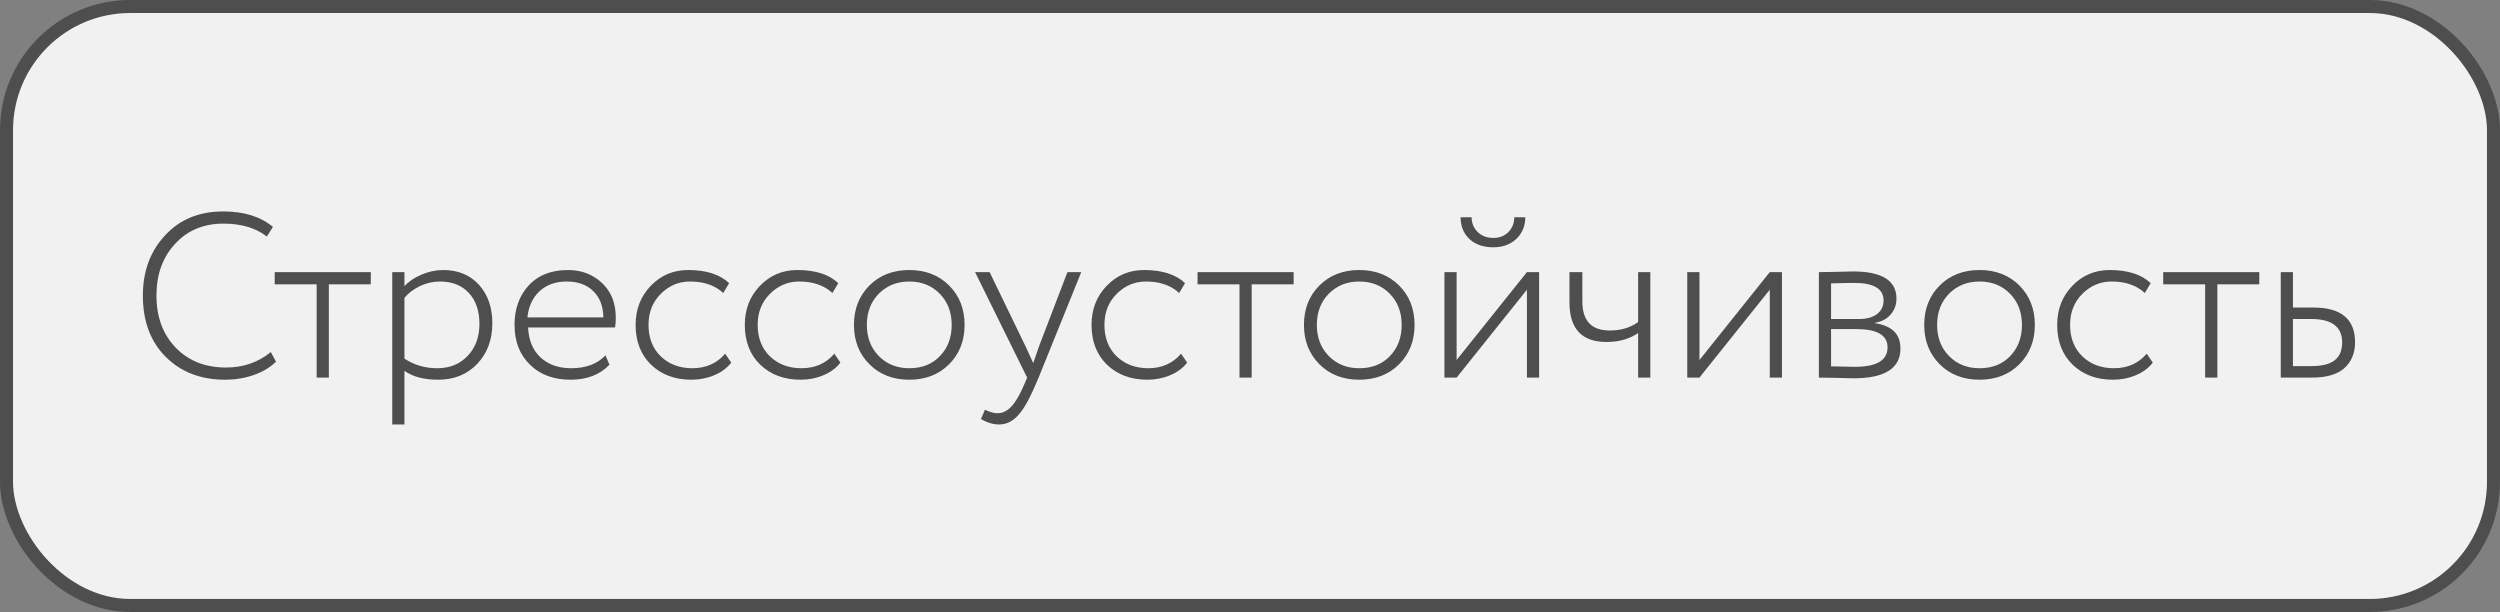
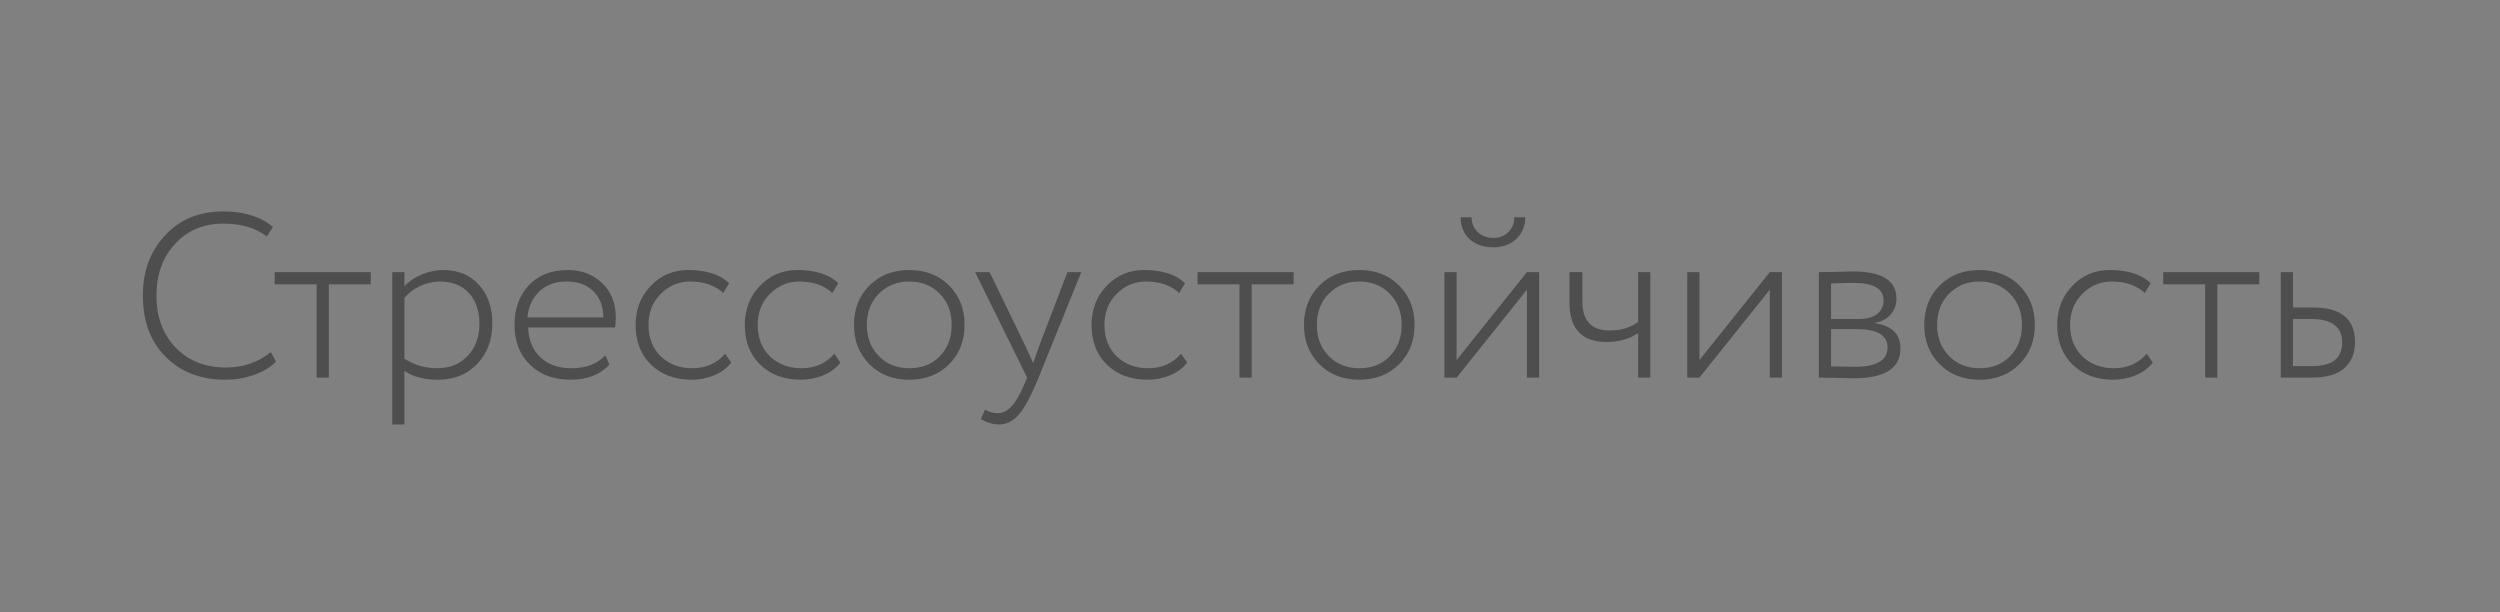
<svg xmlns="http://www.w3.org/2000/svg" width="192" height="47" viewBox="0 0 192 47" fill="none">
  <rect x="0" y="0" width="192" height="47" fill="#808080" stroke="none" />
-   <rect x="0.5" y="0.5" width="191" height="46" rx="9.5" fill="#F1F1F1" />
  <path d="M20.8 27.038L21.196 27.776C20.764 28.208 20.194 28.55 19.486 28.802C18.79 29.042 18.058 29.162 17.29 29.162C15.418 29.162 13.894 28.574 12.718 27.398C11.554 26.234 10.972 24.668 10.972 22.7C10.972 20.84 11.536 19.304 12.664 18.092C13.792 16.856 15.286 16.238 17.146 16.238C18.742 16.238 20.014 16.634 20.962 17.426L20.494 18.164C19.642 17.504 18.532 17.174 17.164 17.174C15.628 17.174 14.386 17.696 13.438 18.74C12.49 19.76 12.016 21.08 12.016 22.7C12.016 24.344 12.508 25.676 13.492 26.696C14.476 27.716 15.766 28.226 17.362 28.226C18.682 28.226 19.828 27.83 20.8 27.038ZM24.319 21.836H21.097V20.9H28.477V21.836H25.255V29H24.319V21.836ZM31.061 32.6H30.125V20.9H31.061V21.98C31.385 21.62 31.817 21.326 32.357 21.098C32.909 20.858 33.467 20.738 34.031 20.738C35.183 20.738 36.101 21.116 36.785 21.872C37.469 22.628 37.811 23.612 37.811 24.824C37.811 26.084 37.427 27.122 36.659 27.938C35.879 28.754 34.877 29.162 33.653 29.162C32.561 29.162 31.697 28.934 31.061 28.478V32.6ZM33.779 21.62C33.251 21.62 32.735 21.74 32.231 21.98C31.739 22.22 31.349 22.52 31.061 22.88V27.542C31.805 28.034 32.645 28.28 33.581 28.28C34.541 28.28 35.321 27.962 35.921 27.326C36.521 26.69 36.821 25.874 36.821 24.878C36.821 23.882 36.551 23.09 36.011 22.502C35.471 21.914 34.727 21.62 33.779 21.62ZM46.5 27.29L46.806 28.01C46.074 28.778 45.078 29.162 43.818 29.162C42.522 29.162 41.484 28.778 40.704 28.01C39.912 27.242 39.516 26.222 39.516 24.95C39.516 23.726 39.876 22.718 40.596 21.926C41.328 21.134 42.336 20.738 43.62 20.738C44.664 20.738 45.54 21.074 46.248 21.746C46.944 22.406 47.292 23.288 47.292 24.392C47.292 24.68 47.274 24.932 47.238 25.148H40.56C40.596 26.12 40.914 26.888 41.514 27.452C42.114 28.004 42.9 28.28 43.872 28.28C45 28.28 45.876 27.95 46.5 27.29ZM43.53 21.62C42.666 21.62 41.964 21.872 41.424 22.376C40.896 22.88 40.59 23.546 40.506 24.374H46.338C46.326 23.522 46.068 22.85 45.564 22.358C45.06 21.866 44.382 21.62 43.53 21.62ZM55.691 27.164L56.159 27.848C55.835 28.268 55.397 28.592 54.845 28.82C54.305 29.048 53.723 29.162 53.099 29.162C51.839 29.162 50.807 28.778 50.003 28.01C49.211 27.242 48.815 26.222 48.815 24.95C48.815 23.762 49.199 22.766 49.967 21.962C50.747 21.146 51.707 20.738 52.847 20.738C54.239 20.738 55.289 21.074 55.997 21.746L55.547 22.502C54.911 21.914 54.059 21.62 52.991 21.62C52.127 21.62 51.377 21.938 50.741 22.574C50.117 23.198 49.805 23.99 49.805 24.95C49.805 25.958 50.123 26.768 50.759 27.38C51.395 27.98 52.199 28.28 53.171 28.28C54.215 28.28 55.055 27.908 55.691 27.164ZM64.076 27.164L64.543 27.848C64.219 28.268 63.782 28.592 63.23 28.82C62.69 29.048 62.108 29.162 61.483 29.162C60.224 29.162 59.191 28.778 58.388 28.01C57.596 27.242 57.2 26.222 57.2 24.95C57.2 23.762 57.584 22.766 58.352 21.962C59.132 21.146 60.092 20.738 61.231 20.738C62.623 20.738 63.673 21.074 64.382 21.746L63.931 22.502C63.295 21.914 62.444 21.62 61.376 21.62C60.511 21.62 59.761 21.938 59.126 22.574C58.502 23.198 58.19 23.99 58.19 24.95C58.19 25.958 58.508 26.768 59.144 27.38C59.779 27.98 60.584 28.28 61.556 28.28C62.599 28.28 63.44 27.908 64.076 27.164ZM69.832 29.162C68.584 29.162 67.564 28.766 66.772 27.974C65.98 27.182 65.584 26.174 65.584 24.95C65.584 23.726 65.98 22.718 66.772 21.926C67.564 21.134 68.584 20.738 69.832 20.738C71.08 20.738 72.1 21.134 72.892 21.926C73.684 22.718 74.08 23.726 74.08 24.95C74.08 26.174 73.684 27.182 72.892 27.974C72.1 28.766 71.08 29.162 69.832 29.162ZM69.832 28.28C70.804 28.28 71.584 27.974 72.172 27.362C72.784 26.738 73.09 25.934 73.09 24.95C73.09 23.978 72.784 23.18 72.172 22.556C71.56 21.932 70.78 21.62 69.832 21.62C68.896 21.62 68.116 21.932 67.492 22.556C66.88 23.18 66.574 23.978 66.574 24.95C66.574 25.922 66.88 26.72 67.492 27.344C68.104 27.968 68.884 28.28 69.832 28.28ZM81.979 20.9H83.041L79.765 29C79.177 30.428 78.667 31.376 78.235 31.844C77.803 32.348 77.299 32.6 76.723 32.6C76.279 32.6 75.817 32.462 75.337 32.186L75.643 31.466C76.015 31.646 76.333 31.736 76.597 31.736C77.005 31.736 77.371 31.556 77.695 31.196C78.019 30.848 78.355 30.26 78.703 29.432L78.883 29L74.887 20.9H76.003L78.775 26.624L79.351 27.884C79.363 27.836 79.513 27.404 79.801 26.588L81.979 20.9ZM90.706 27.164L91.174 27.848C90.85 28.268 90.412 28.592 89.86 28.82C89.32 29.048 88.738 29.162 88.114 29.162C86.854 29.162 85.822 28.778 85.018 28.01C84.226 27.242 83.83 26.222 83.83 24.95C83.83 23.762 84.214 22.766 84.982 21.962C85.762 21.146 86.722 20.738 87.862 20.738C89.254 20.738 90.304 21.074 91.012 21.746L90.562 22.502C89.926 21.914 89.074 21.62 88.006 21.62C87.142 21.62 86.392 21.938 85.756 22.574C85.132 23.198 84.82 23.99 84.82 24.95C84.82 25.958 85.138 26.768 85.774 27.38C86.41 27.98 87.214 28.28 88.186 28.28C89.23 28.28 90.07 27.908 90.706 27.164ZM95.194 21.836H91.972V20.9H99.352V21.836H96.13V29H95.194V21.836ZM104.391 29.162C103.143 29.162 102.123 28.766 101.331 27.974C100.539 27.182 100.143 26.174 100.143 24.95C100.143 23.726 100.539 22.718 101.331 21.926C102.123 21.134 103.143 20.738 104.391 20.738C105.639 20.738 106.659 21.134 107.451 21.926C108.243 22.718 108.639 23.726 108.639 24.95C108.639 26.174 108.243 27.182 107.451 27.974C106.659 28.766 105.639 29.162 104.391 29.162ZM104.391 28.28C105.363 28.28 106.143 27.974 106.731 27.362C107.343 26.738 107.649 25.934 107.649 24.95C107.649 23.978 107.343 23.18 106.731 22.556C106.119 21.932 105.339 21.62 104.391 21.62C103.455 21.62 102.675 21.932 102.051 22.556C101.439 23.18 101.133 23.978 101.133 24.95C101.133 25.922 101.439 26.72 102.051 27.344C102.663 27.968 103.443 28.28 104.391 28.28ZM117.268 22.25L111.868 29H110.932V20.9H111.868V27.65L117.268 20.9H118.204V29H117.268V22.25ZM112.174 16.688H113.02C113.02 17.132 113.176 17.51 113.488 17.822C113.8 18.122 114.202 18.272 114.694 18.272C115.162 18.272 115.546 18.122 115.846 17.822C116.146 17.51 116.296 17.132 116.296 16.688H117.142C117.142 17.348 116.914 17.9 116.458 18.344C116.002 18.776 115.414 18.992 114.694 18.992C113.926 18.992 113.314 18.782 112.858 18.362C112.402 17.93 112.174 17.372 112.174 16.688ZM125.809 20.9H126.745V29H125.809V25.58C125.137 26.036 124.327 26.264 123.379 26.264C121.483 26.264 120.535 25.25 120.535 23.222V20.9H121.525V23.15C121.525 24.638 122.227 25.382 123.631 25.382C124.483 25.382 125.209 25.166 125.809 24.734V20.9ZM135.918 22.25L130.518 29H129.582V20.9H130.518V27.65L135.918 20.9H136.854V29H135.918V22.25ZM139.69 29V20.9C140.086 20.9 140.47 20.894 140.842 20.882C141.61 20.858 142.096 20.846 142.3 20.846C144.532 20.846 145.648 21.542 145.648 22.934C145.648 23.402 145.498 23.81 145.198 24.158C144.91 24.494 144.514 24.704 144.01 24.788V24.824C145.306 25.016 145.954 25.664 145.954 26.768C145.954 28.292 144.748 29.054 142.336 29.054C142.18 29.054 141.706 29.042 140.914 29.018C140.518 29.006 140.11 29 139.69 29ZM142.57 25.274H140.626V28.136C141.562 28.16 142.168 28.172 142.444 28.172C144.124 28.172 144.964 27.674 144.964 26.678C144.964 25.742 144.166 25.274 142.57 25.274ZM142.408 21.728C142.012 21.728 141.418 21.74 140.626 21.764V24.5H142.768C143.356 24.5 143.818 24.374 144.154 24.122C144.49 23.858 144.658 23.51 144.658 23.078C144.658 22.178 143.908 21.728 142.408 21.728ZM152.028 29.162C150.78 29.162 149.76 28.766 148.968 27.974C148.176 27.182 147.78 26.174 147.78 24.95C147.78 23.726 148.176 22.718 148.968 21.926C149.76 21.134 150.78 20.738 152.028 20.738C153.276 20.738 154.296 21.134 155.088 21.926C155.88 22.718 156.276 23.726 156.276 24.95C156.276 26.174 155.88 27.182 155.088 27.974C154.296 28.766 153.276 29.162 152.028 29.162ZM152.028 28.28C153 28.28 153.78 27.974 154.368 27.362C154.98 26.738 155.286 25.934 155.286 24.95C155.286 23.978 154.98 23.18 154.368 22.556C153.756 21.932 152.976 21.62 152.028 21.62C151.092 21.62 150.312 21.932 149.688 22.556C149.076 23.18 148.77 23.978 148.77 24.95C148.77 25.922 149.076 26.72 149.688 27.344C150.3 27.968 151.08 28.28 152.028 28.28ZM164.868 27.164L165.336 27.848C165.012 28.268 164.574 28.592 164.022 28.82C163.482 29.048 162.9 29.162 162.276 29.162C161.016 29.162 159.984 28.778 159.18 28.01C158.388 27.242 157.992 26.222 157.992 24.95C157.992 23.762 158.376 22.766 159.144 21.962C159.924 21.146 160.884 20.738 162.024 20.738C163.416 20.738 164.466 21.074 165.174 21.746L164.724 22.502C164.088 21.914 163.236 21.62 162.168 21.62C161.304 21.62 160.554 21.938 159.918 22.574C159.294 23.198 158.982 23.99 158.982 24.95C158.982 25.958 159.3 26.768 159.936 27.38C160.572 27.98 161.376 28.28 162.348 28.28C163.392 28.28 164.232 27.908 164.868 27.164ZM169.356 21.836H166.134V20.9H173.514V21.836H170.292V29H169.356V21.836ZM177.538 29H175.162V20.9H176.098V23.618H177.664C179.8 23.618 180.868 24.506 180.868 26.282C180.868 27.122 180.592 27.788 180.04 28.28C179.5 28.76 178.666 29 177.538 29ZM177.502 24.5H176.098V28.118H177.484C178.324 28.118 178.93 27.968 179.302 27.668C179.686 27.368 179.878 26.912 179.878 26.3C179.878 25.1 179.086 24.5 177.502 24.5Z" fill="#4E4E4E" />
-   <rect x="0.5" y="0.5" width="191" height="46" rx="9.5" stroke="#4E4E4E" />
</svg>